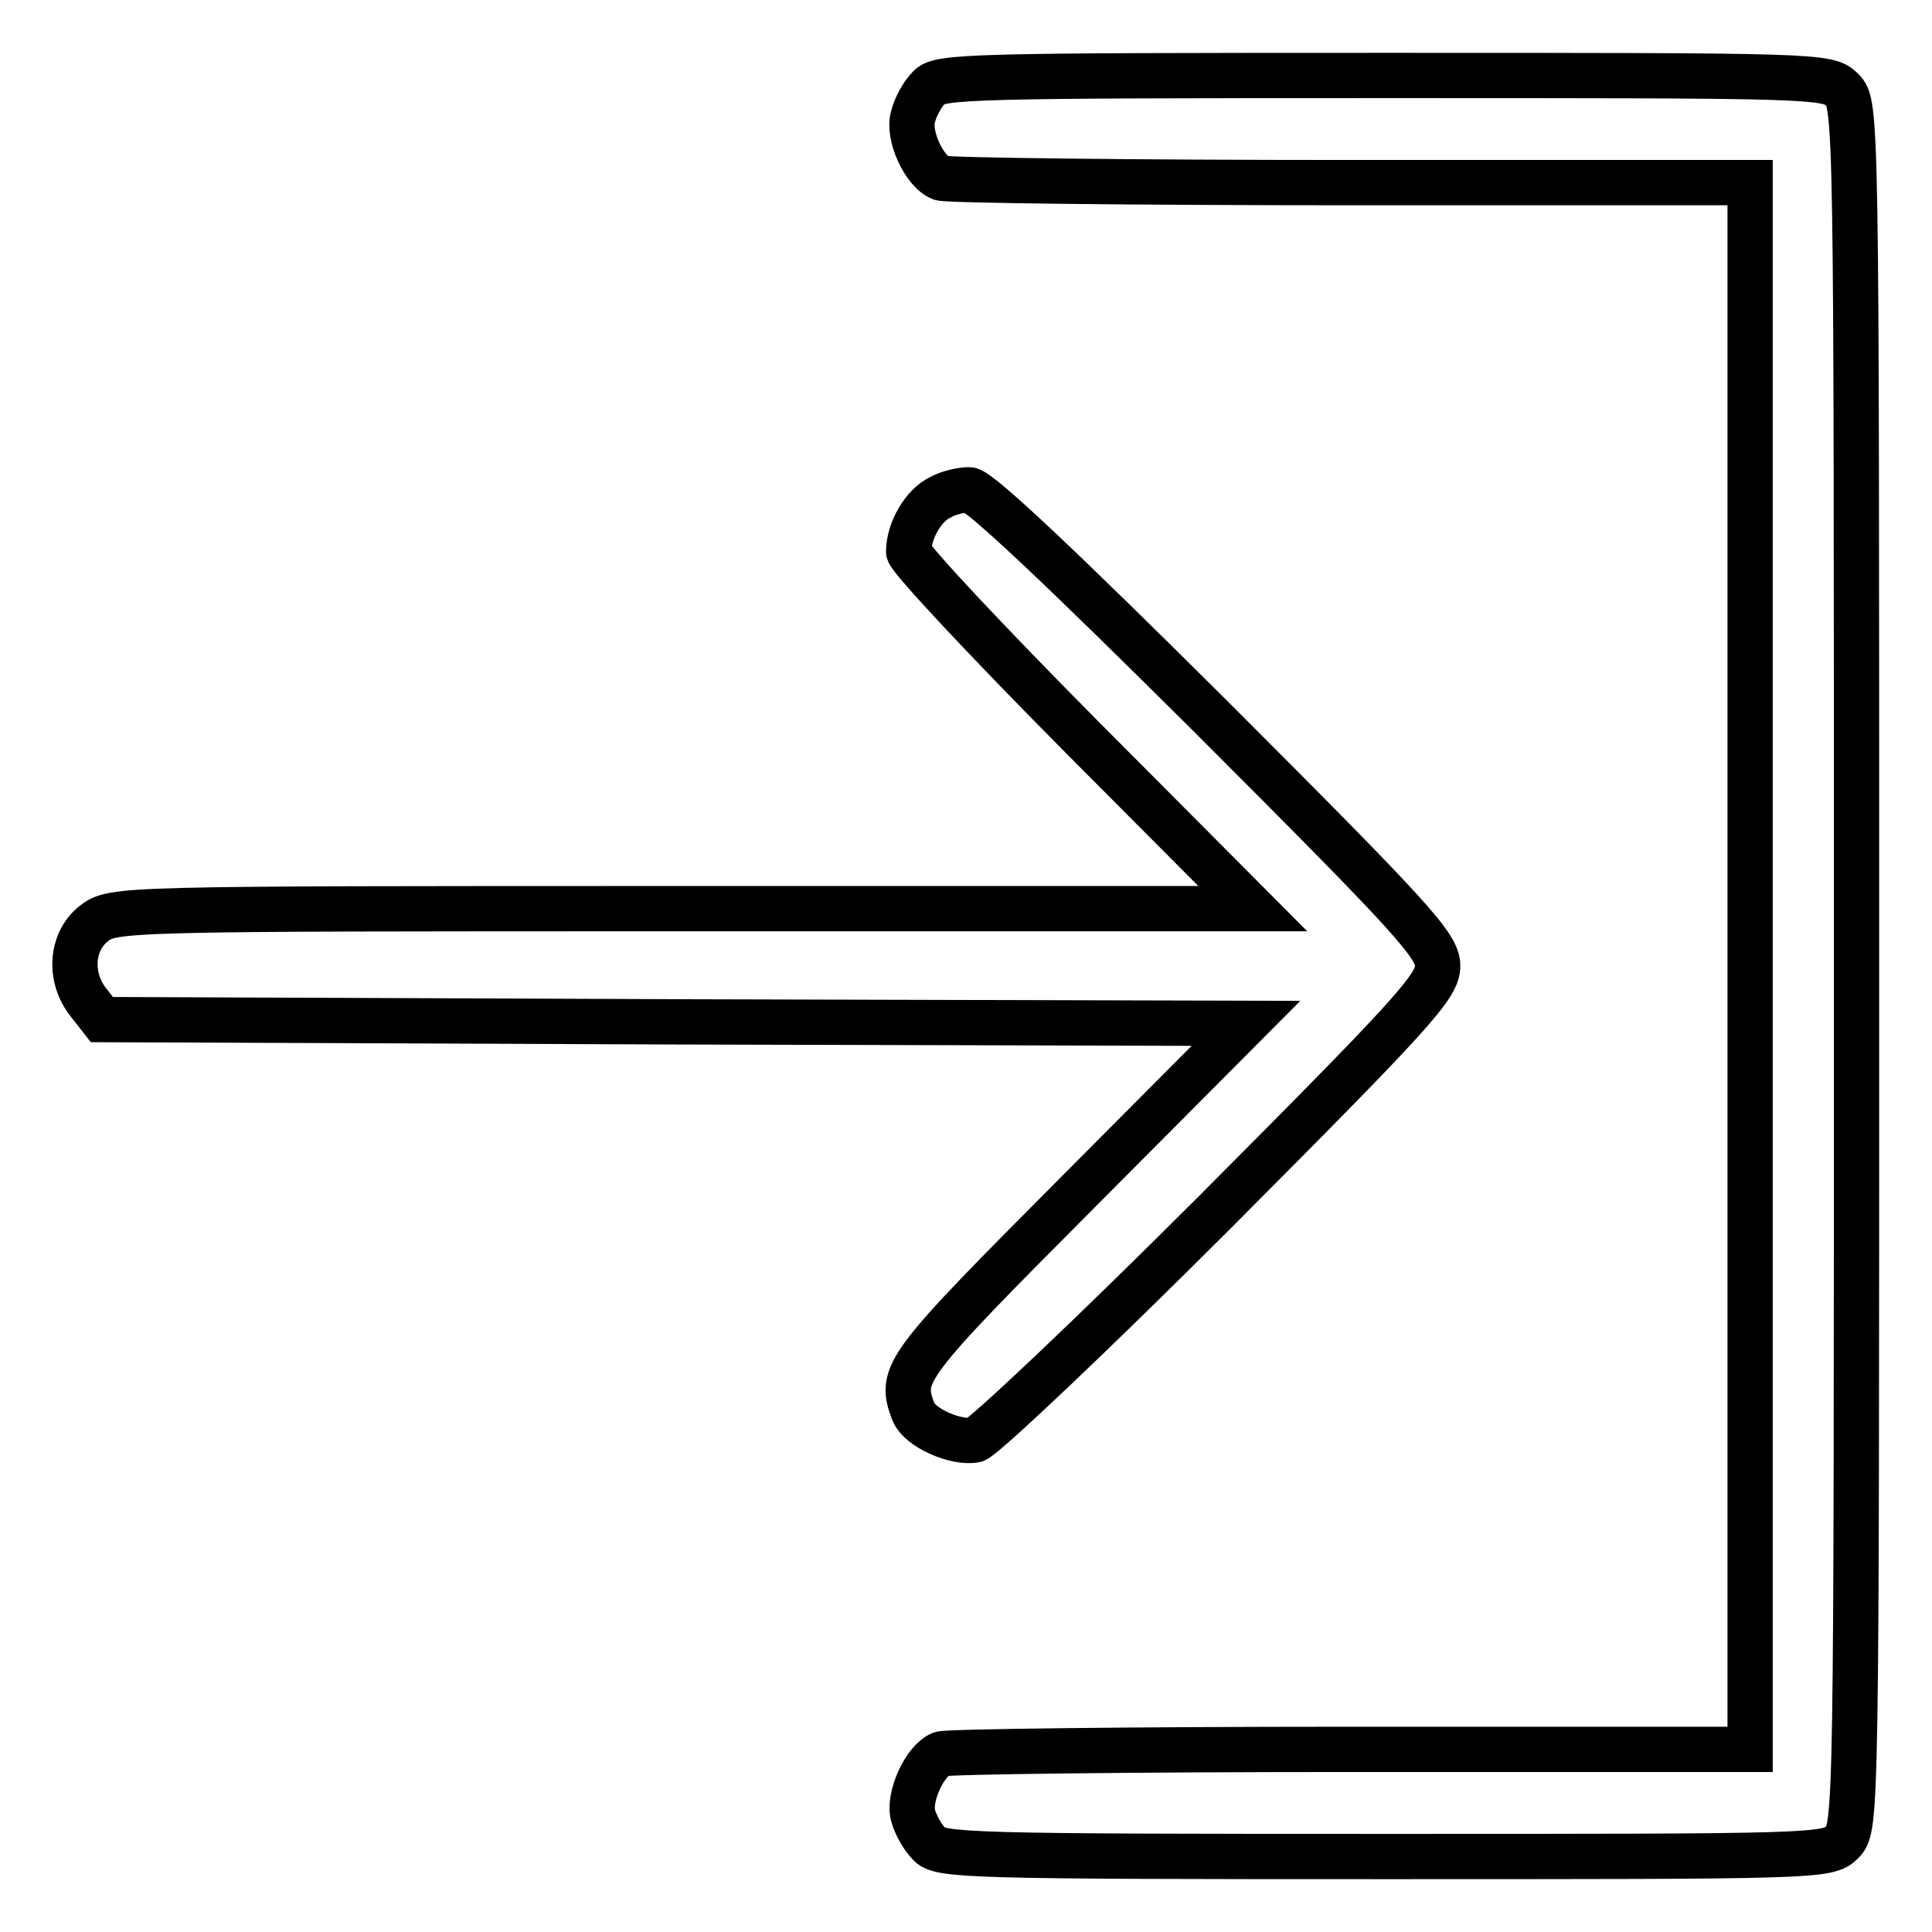
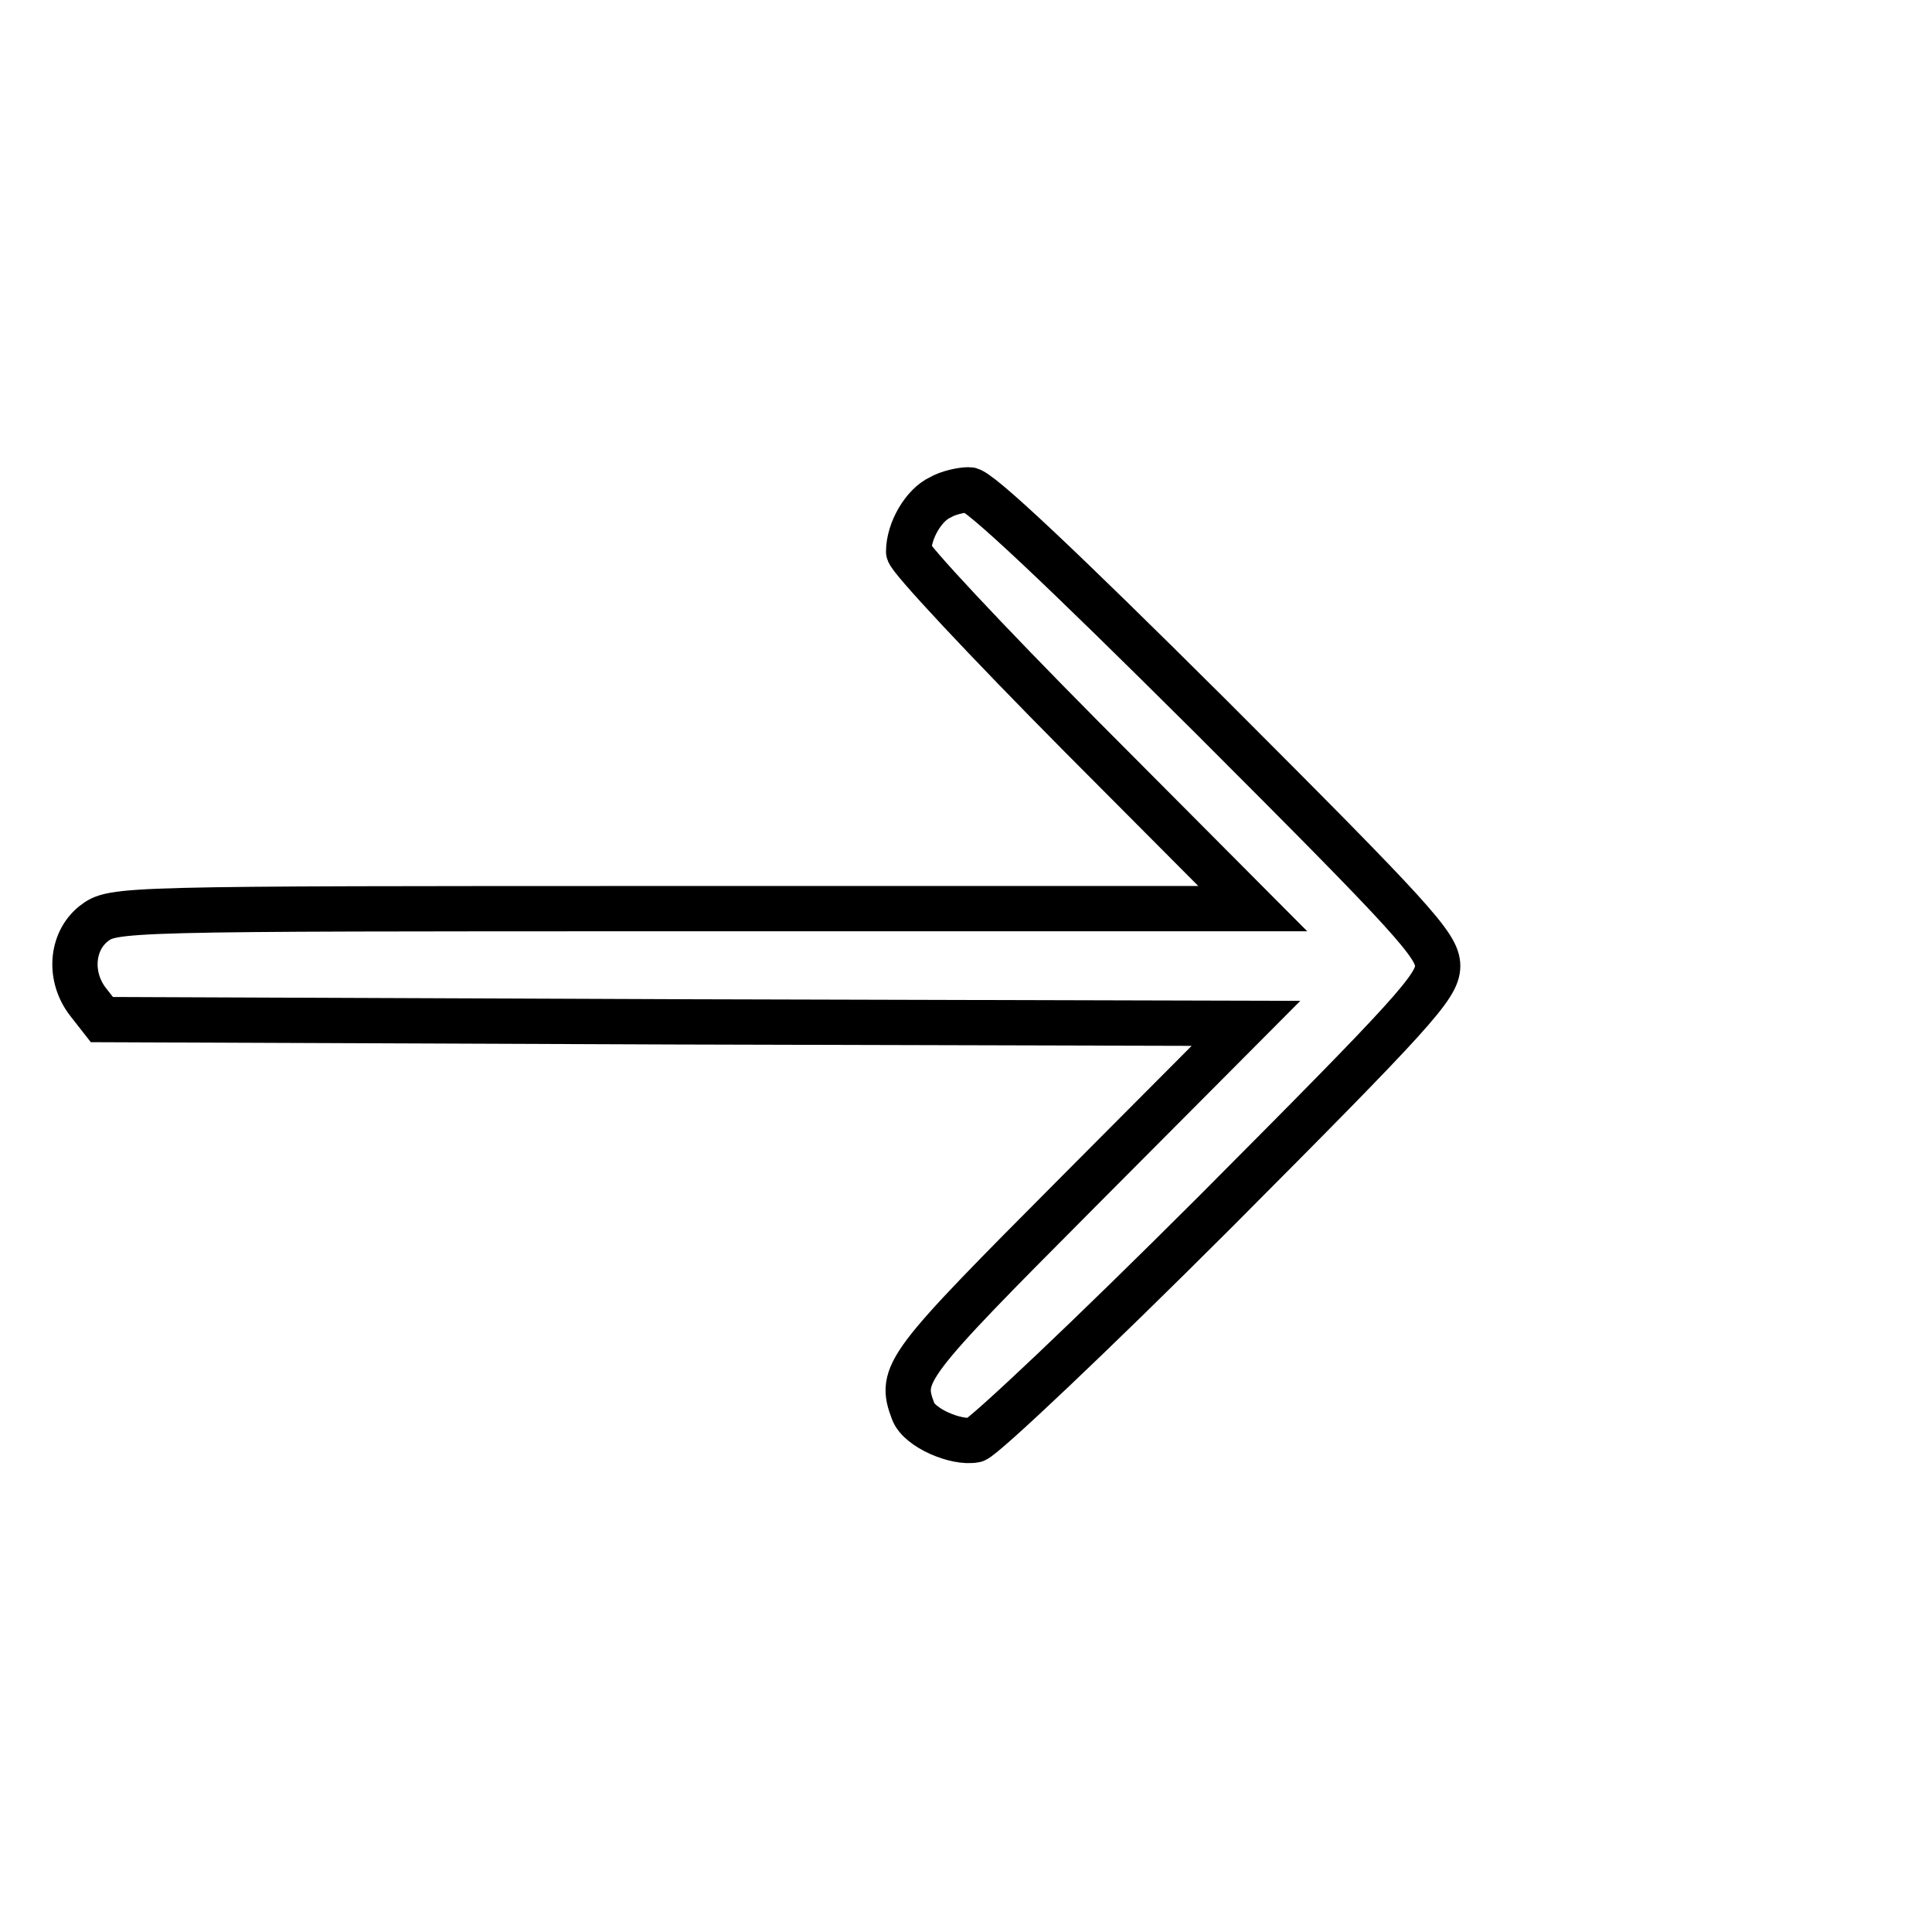
<svg xmlns="http://www.w3.org/2000/svg" version="1.1" x="0px" y="0px" viewBox="0 0 256 256" enable-background="new 0 0 256 256" xml:space="preserve">
  <g>
    <g>
      <g>
-         <path stroke-width="6" fill-opacity="0" stroke="#000000" d="M123.1,11.6c-0.9,0.9-1.8,2.6-2.1,3.8c-0.8,2.5,1.5,7.4,3.7,8.2c0.9,0.3,25.3,0.6,54.4,0.6h52.8V128v103.8h-52.8c-29.1,0-53.5,0.3-54.4,0.6c-2.2,0.9-4.4,5.8-3.7,8.2c0.3,1.1,1.2,2.8,2.1,3.7c1.3,1.6,5.4,1.7,60.3,1.7c57.6,0,58.8,0,60.7-1.9c1.9-1.9,1.9-3.1,1.9-116.1c0-113,0-114.2-1.9-116.1C242.2,10,241,10,183.4,10C128.5,10,124.4,10.1,123.1,11.6z" />
        <path stroke-width="6" fill-opacity="0" stroke="#000000" d="M124.6,65.9c-2.2,1-4.2,4.4-4.2,7.2c0,0.8,10.3,11.8,22.8,24.4l22.8,22.9H90.6c-75.1,0-75.6,0-78.2,2c-3,2.4-3.3,7.1-0.7,10.4l1.8,2.3l75.8,0.3l75.8,0.2L142.8,158c-22.9,23-23.7,24-21.8,29c0.8,2.2,5.7,4.3,8.2,3.8c1.2-0.4,15.5-13.9,31.8-30.2c26.3-26.4,29.5-29.9,29.5-32.6c0-2.7-3.2-6.2-30.1-33.1c-19.9-19.8-30.8-30.1-32-30C127.4,64.9,125.6,65.3,124.6,65.9z" />
      </g>
    </g>
  </g>
</svg>